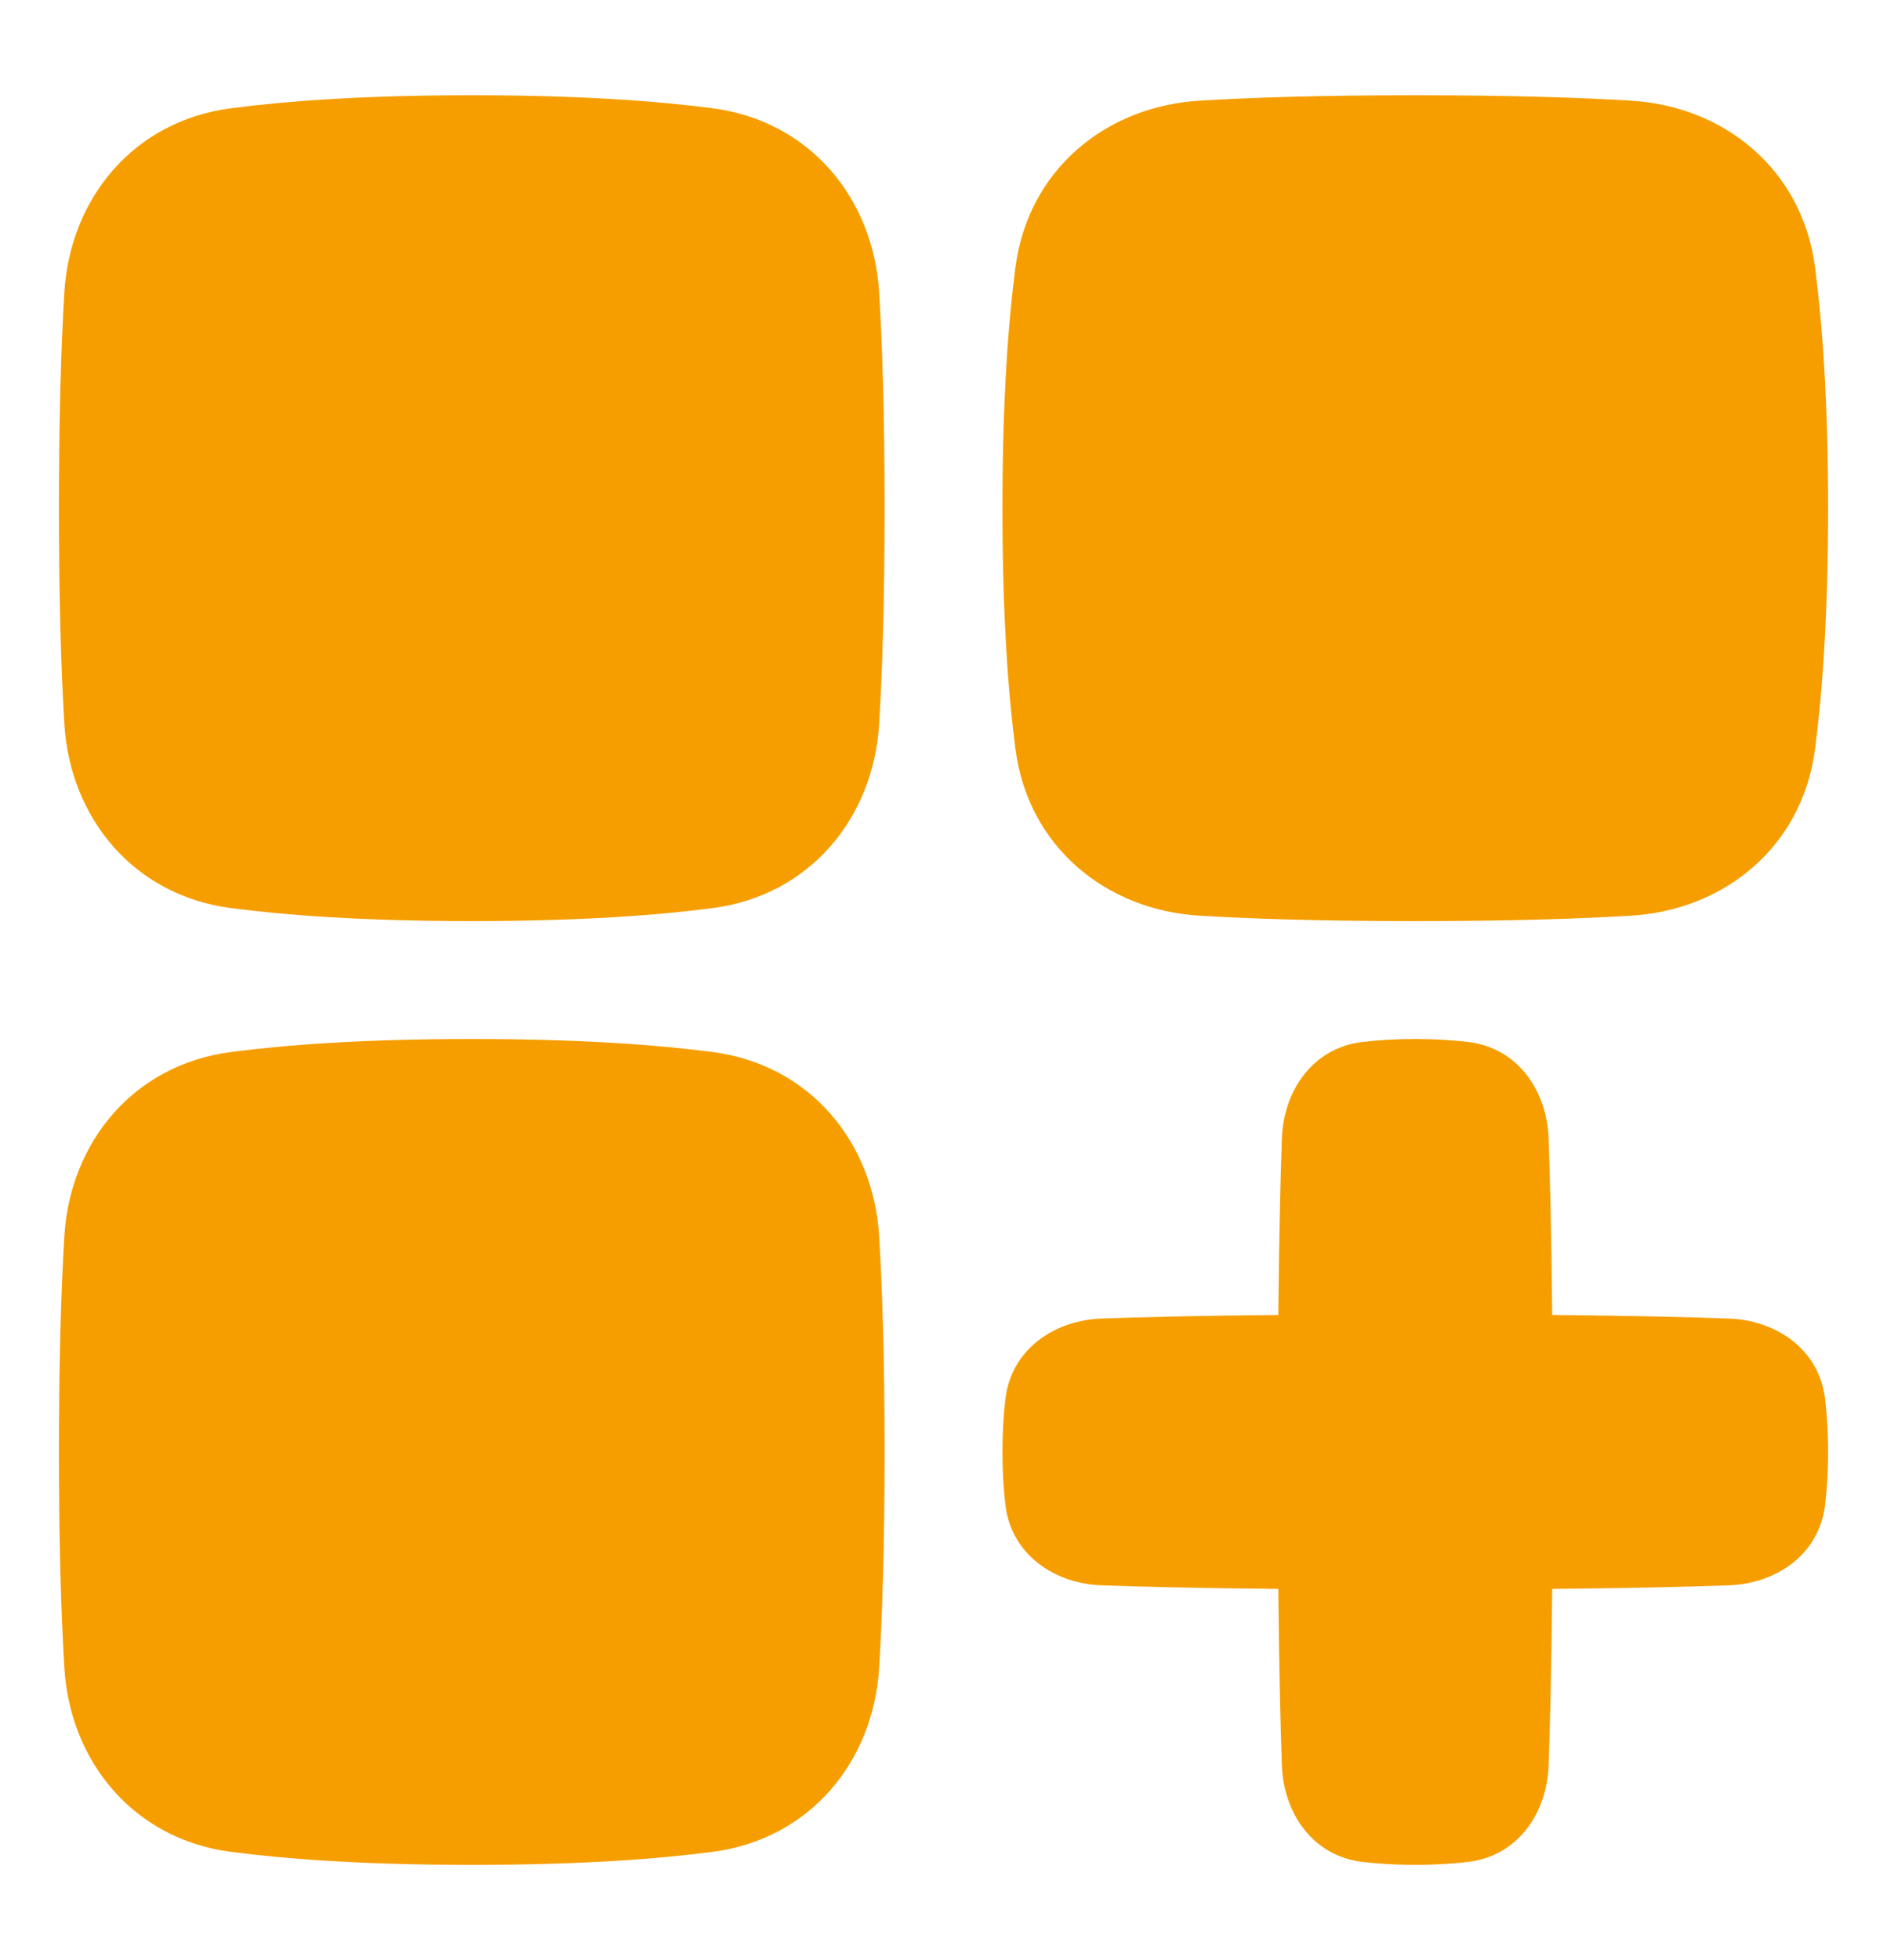
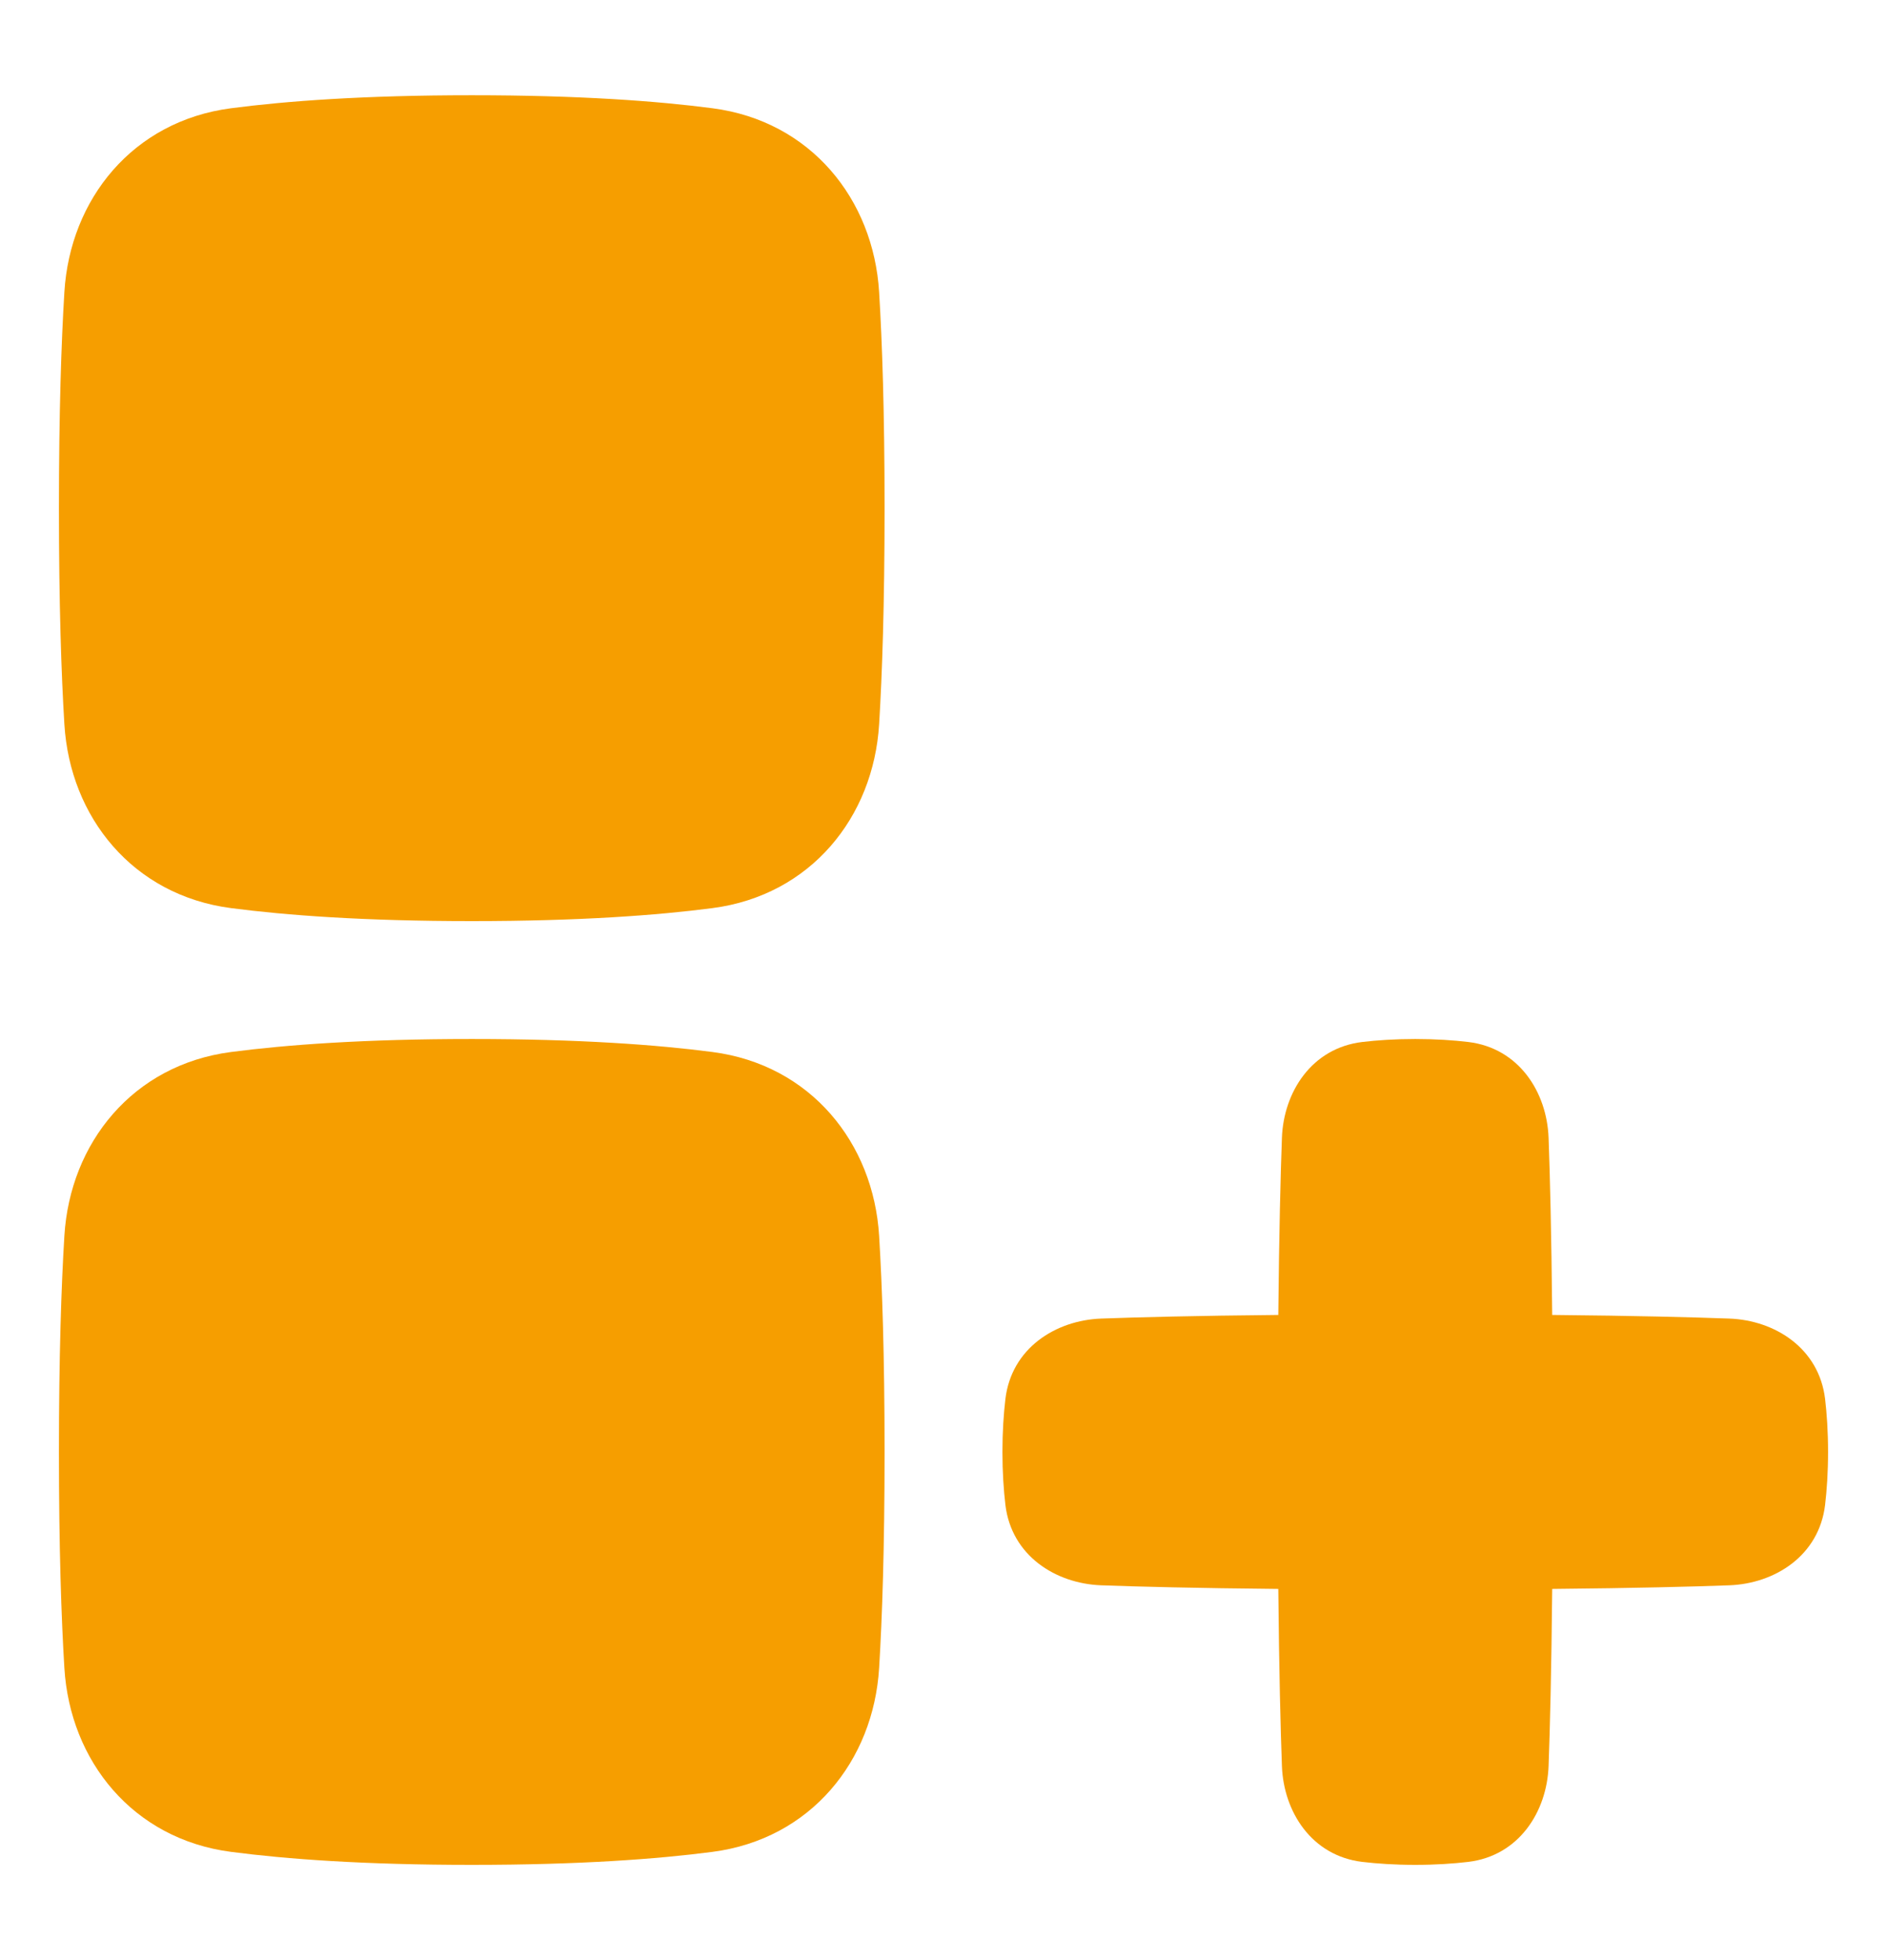
<svg xmlns="http://www.w3.org/2000/svg" width="26" height="27" viewBox="0 0 26 27" fill="none">
  <path d="M6.5 1.312C5.012 1.312 3.941 1.392 3.184 1.491C1.83 1.667 0.965 2.744 0.887 4.024C0.845 4.712 0.812 5.673 0.812 7C0.812 8.327 0.845 9.288 0.887 9.976C0.965 11.256 1.83 12.333 3.184 12.509C3.941 12.608 5.012 12.688 6.5 12.688C7.988 12.688 9.059 12.608 9.816 12.509C11.17 12.333 12.035 11.256 12.113 9.976C12.155 9.288 12.188 8.327 12.188 7C12.188 5.673 12.155 4.712 12.113 4.024C12.035 2.744 11.17 1.667 9.816 1.491C9.059 1.392 7.988 1.312 6.5 1.312Z" fill="#F69E00" />
  <path d="M6.5 25.688C5.012 25.688 3.941 25.608 3.184 25.509C1.83 25.333 0.965 24.256 0.887 22.976C0.845 22.288 0.812 21.327 0.812 20C0.812 18.673 0.845 17.712 0.887 17.024C0.965 15.744 1.83 14.667 3.184 14.491C3.941 14.392 5.012 14.312 6.5 14.312C7.988 14.312 9.059 14.392 9.816 14.491C11.17 14.667 12.035 15.744 12.113 17.024C12.155 17.712 12.188 18.673 12.188 20C12.188 21.327 12.155 22.288 12.113 22.976C12.035 24.256 11.17 25.333 9.816 25.509C9.059 25.608 7.988 25.688 6.5 25.688Z" fill="#F69E00" />
-   <path d="M25.188 7C25.188 5.512 25.108 4.441 25.009 3.684C24.833 2.33 23.756 1.465 22.476 1.387C21.788 1.345 20.827 1.312 19.5 1.312C18.173 1.312 17.212 1.345 16.524 1.387C15.244 1.465 14.167 2.33 13.991 3.684C13.892 4.441 13.812 5.512 13.812 7C13.812 8.488 13.892 9.559 13.991 10.316C14.167 11.67 15.244 12.535 16.524 12.613C17.212 12.655 18.173 12.688 19.5 12.688C20.827 12.688 21.788 12.655 22.476 12.613C23.756 12.535 24.833 11.67 25.009 10.316C25.108 9.559 25.188 8.488 25.188 7Z" fill="#F69E00" />
  <path d="M19.5 14.312C19.218 14.312 18.975 14.329 18.77 14.353C18.071 14.437 17.687 15.044 17.663 15.671C17.644 16.187 17.624 16.97 17.613 18.113C16.47 18.124 15.687 18.144 15.171 18.163C14.544 18.187 13.937 18.571 13.853 19.27C13.829 19.475 13.812 19.718 13.812 20C13.812 20.282 13.829 20.525 13.853 20.73C13.937 21.429 14.544 21.813 15.171 21.837C15.687 21.856 16.47 21.876 17.613 21.887C17.624 23.03 17.644 23.813 17.663 24.329C17.687 24.956 18.071 25.563 18.77 25.647C18.975 25.671 19.218 25.688 19.5 25.688C19.782 25.688 20.025 25.671 20.23 25.647C20.929 25.563 21.313 24.956 21.337 24.329C21.356 23.813 21.376 23.03 21.387 21.887C22.53 21.876 23.313 21.856 23.829 21.837C24.456 21.813 25.063 21.429 25.147 20.73C25.171 20.525 25.188 20.282 25.188 20C25.188 19.718 25.171 19.475 25.147 19.27C25.063 18.571 24.456 18.187 23.829 18.163C23.313 18.144 22.53 18.124 21.387 18.113C21.376 16.97 21.356 16.187 21.337 15.671C21.313 15.044 20.929 14.437 20.23 14.353C20.025 14.329 19.782 14.312 19.5 14.312Z" fill="#F69E00" />
</svg>